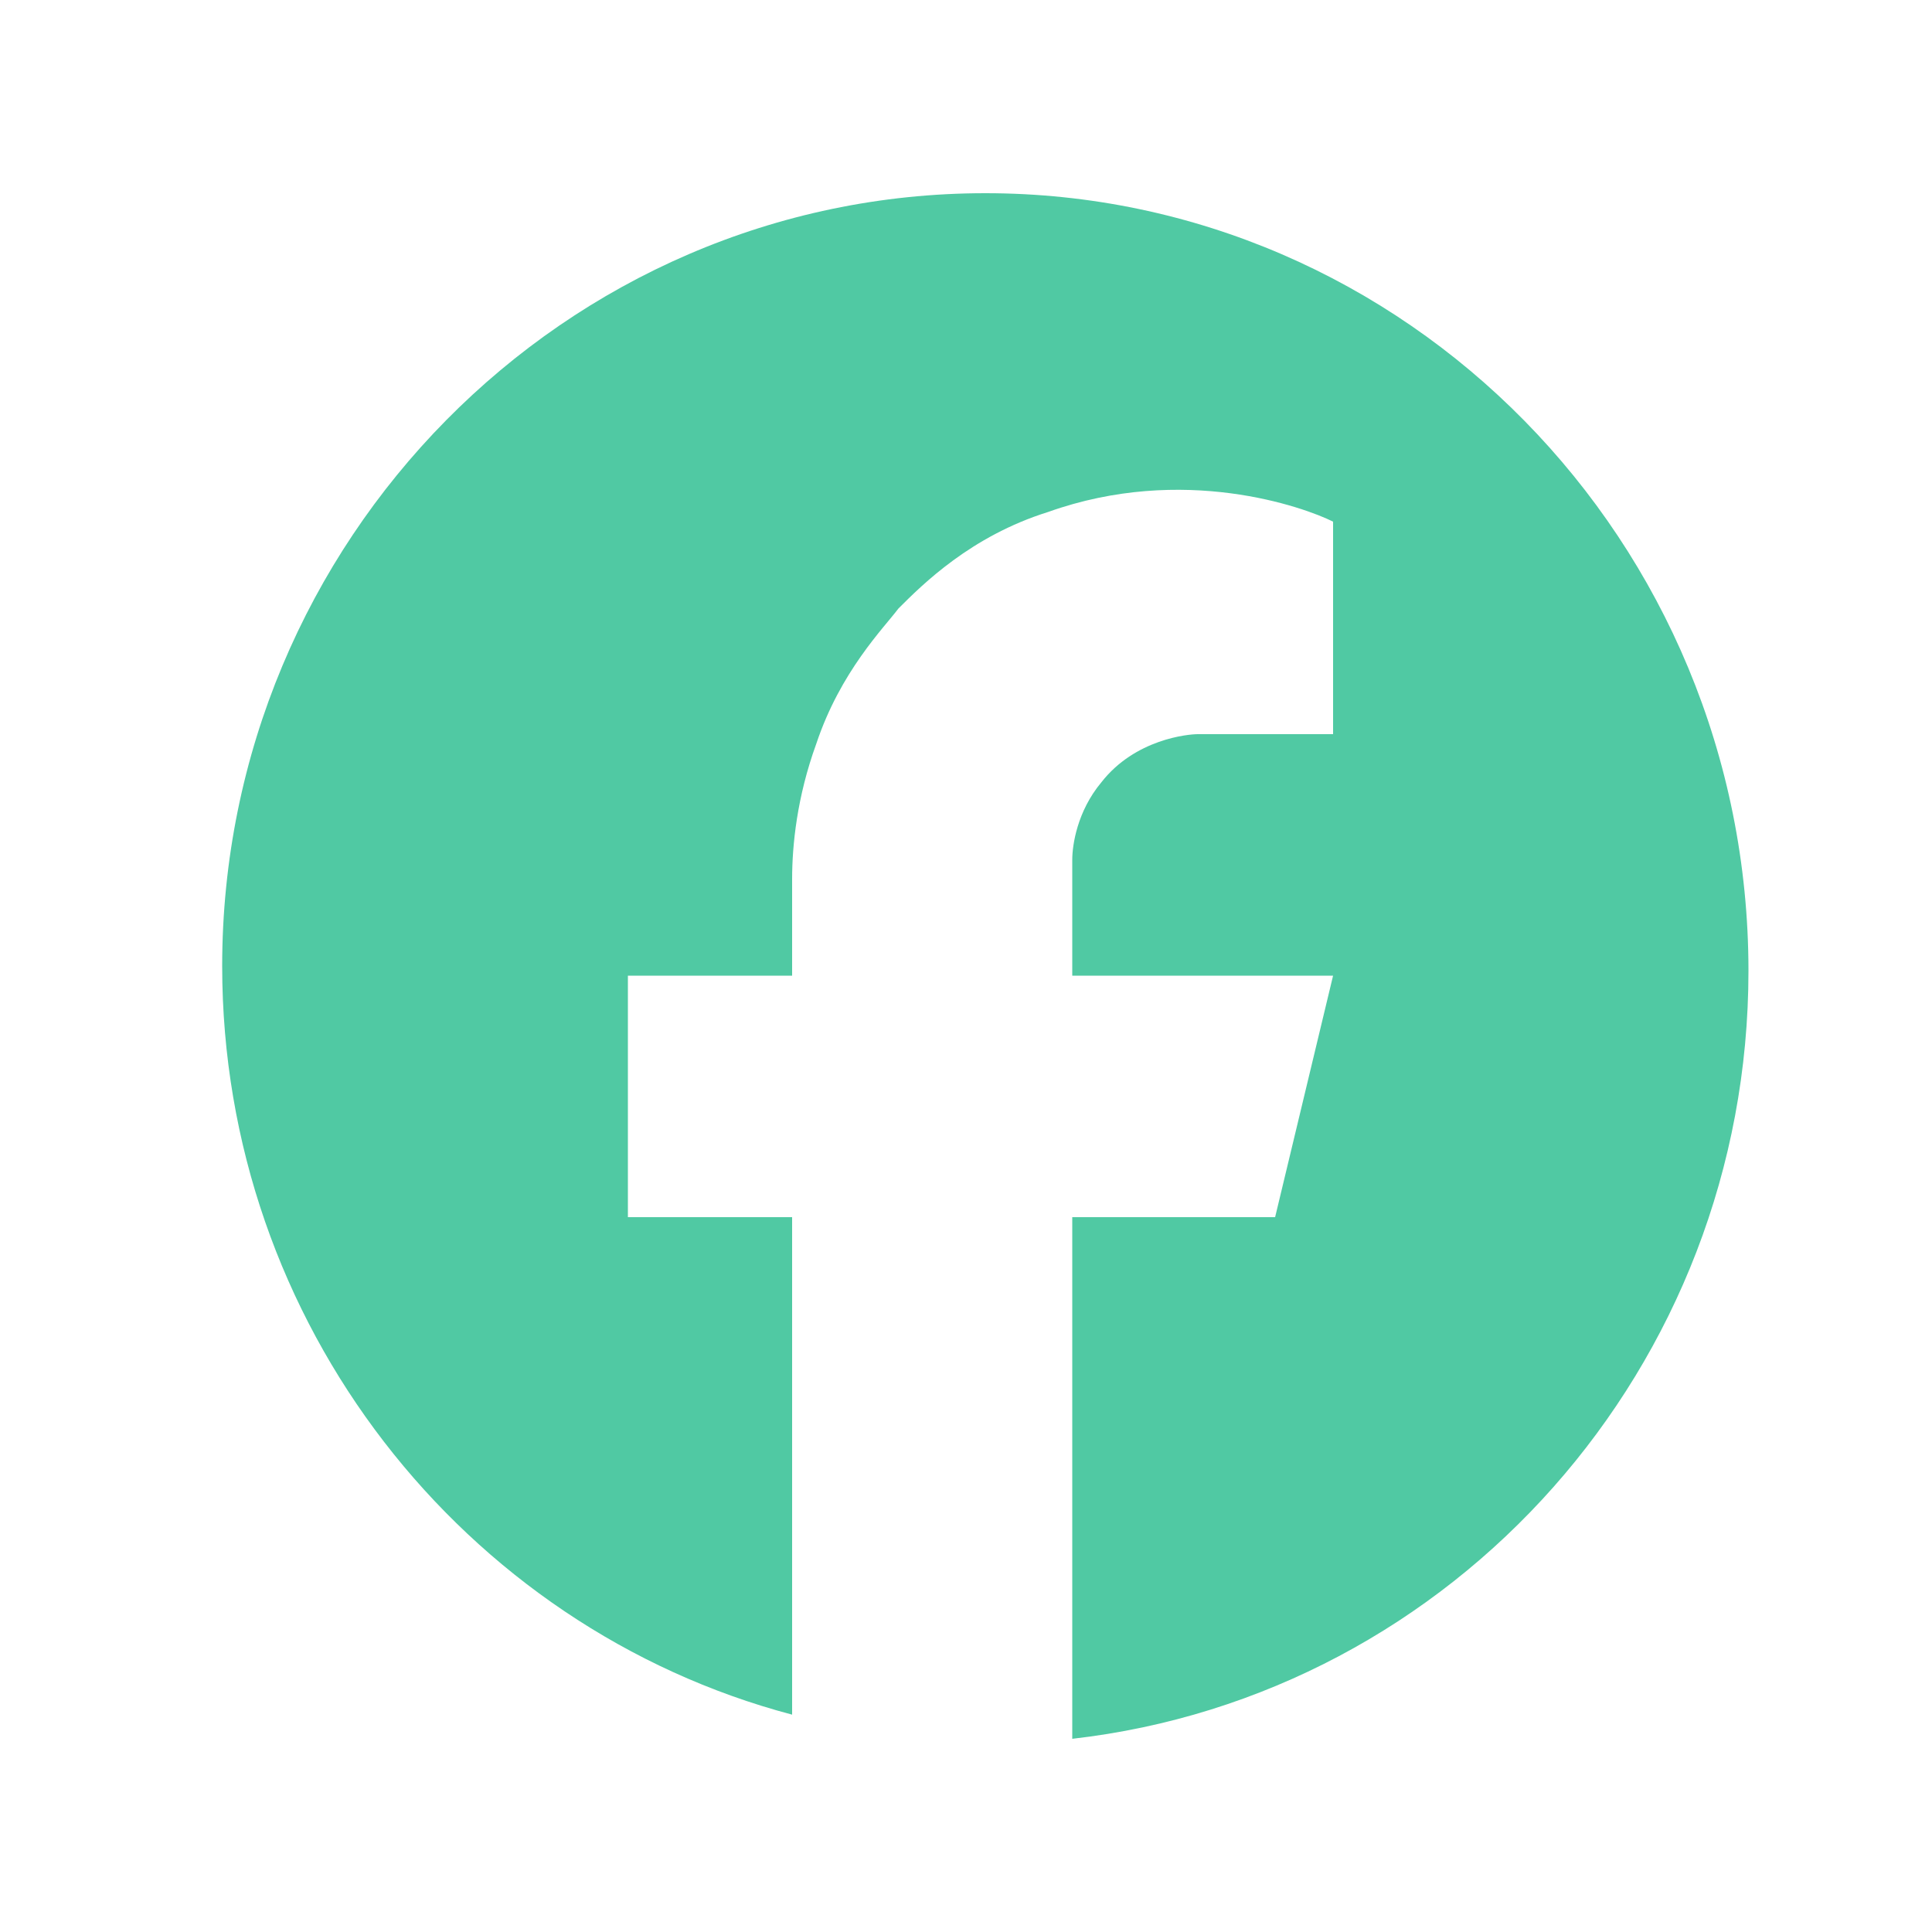
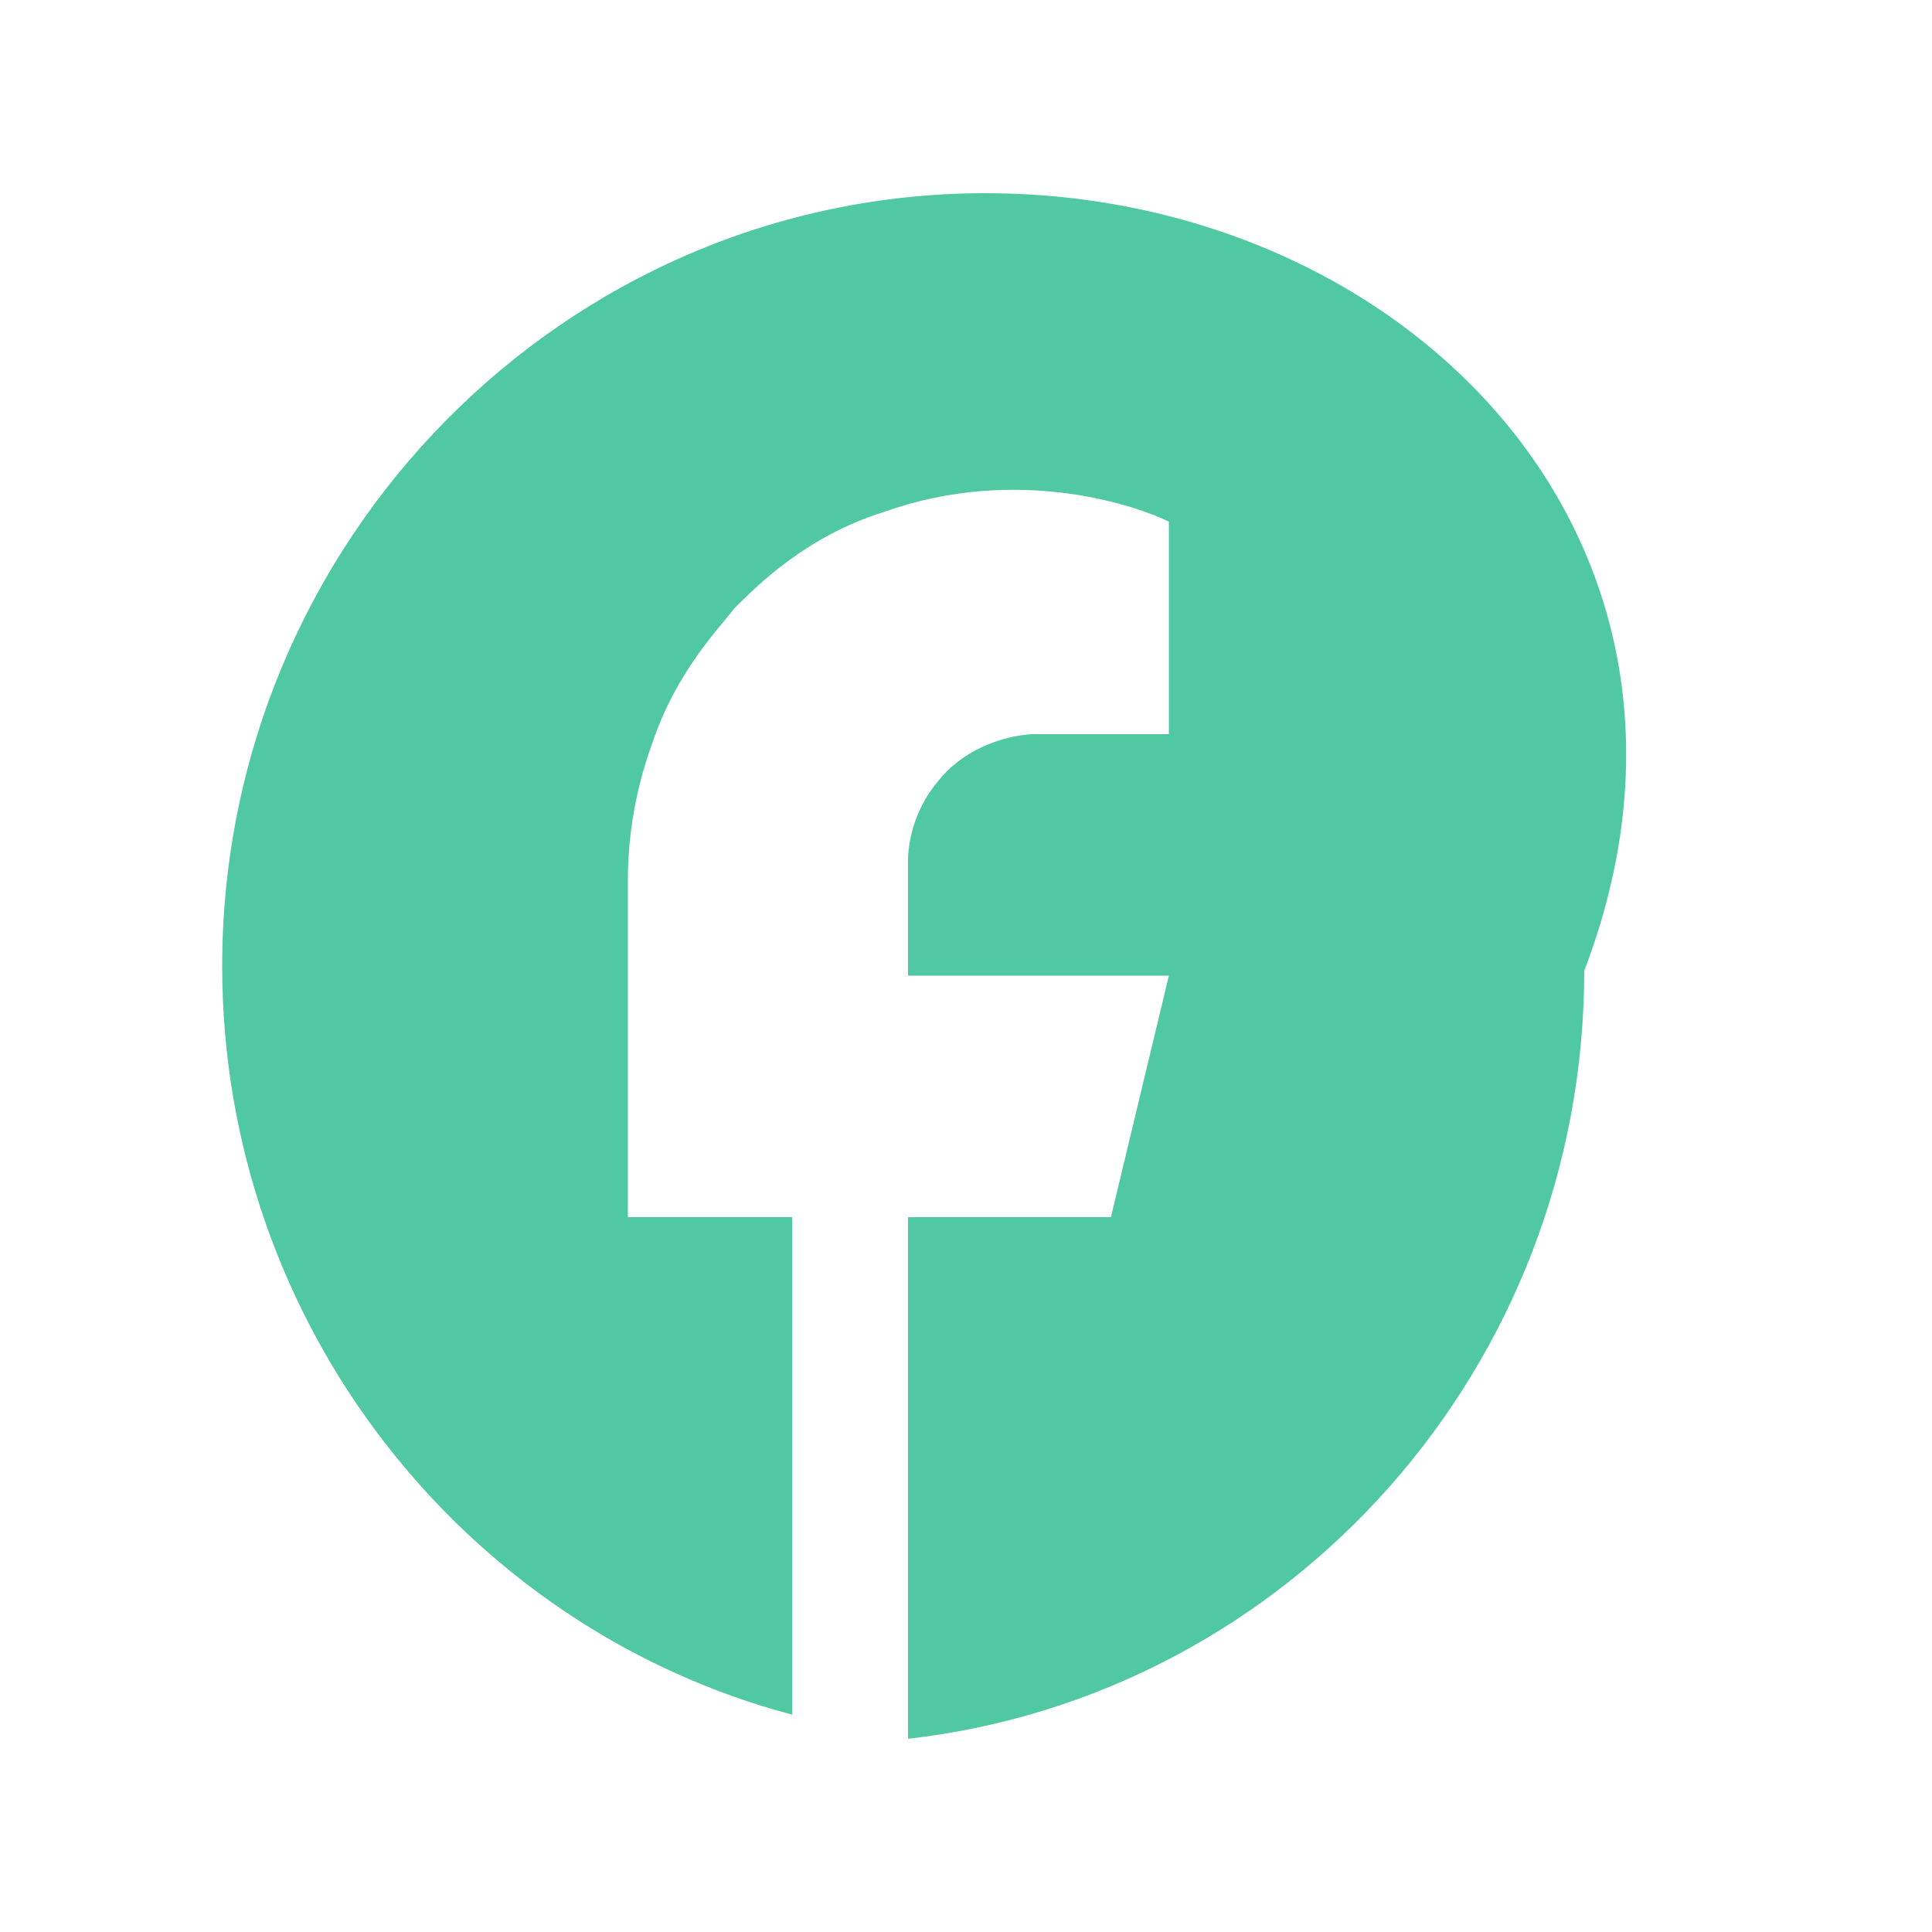
<svg xmlns="http://www.w3.org/2000/svg" version="1.1" id="Layer_1" x="0px" y="0px" viewBox="0 0 40 40" style="enable-background:new 0 0 40 40;" xml:space="preserve">
  <style type="text/css">
	.st0{fill:#50c9a3;}
</style>
-   <path class="st0" d="M20.4,4C11.7,4,4.6,11.2,4.6,20c0,7.4,5,13.7,11.8,15.5V25.2H13v-5h3.4v-2c0-0.7,0.1-1.7,0.5-2.8  c0.5-1.5,1.4-2.4,1.7-2.8c0.5-0.5,1.5-1.5,3.1-2c2.8-1,5.3-0.1,5.9,0.2c0,1.5,0,2.9,0,4.4c-0.9,0-1.9,0-2.8,0c-0.2,0-1.3,0.1-2,1  c-0.5,0.6-0.6,1.3-0.6,1.6c0,0.8,0,1.6,0,2.4c1.8,0,3.6,0,5.4,0l-1.2,5h-4.2V36c7.9-0.9,14-7.7,14-15.9C36.2,11.2,29.1,4,20.4,4z" />
+   <path class="st0" d="M20.4,4C11.7,4,4.6,11.2,4.6,20c0,7.4,5,13.7,11.8,15.5V25.2H13v-5v-2c0-0.7,0.1-1.7,0.5-2.8  c0.5-1.5,1.4-2.4,1.7-2.8c0.5-0.5,1.5-1.5,3.1-2c2.8-1,5.3-0.1,5.9,0.2c0,1.5,0,2.9,0,4.4c-0.9,0-1.9,0-2.8,0c-0.2,0-1.3,0.1-2,1  c-0.5,0.6-0.6,1.3-0.6,1.6c0,0.8,0,1.6,0,2.4c1.8,0,3.6,0,5.4,0l-1.2,5h-4.2V36c7.9-0.9,14-7.7,14-15.9C36.2,11.2,29.1,4,20.4,4z" />
</svg>